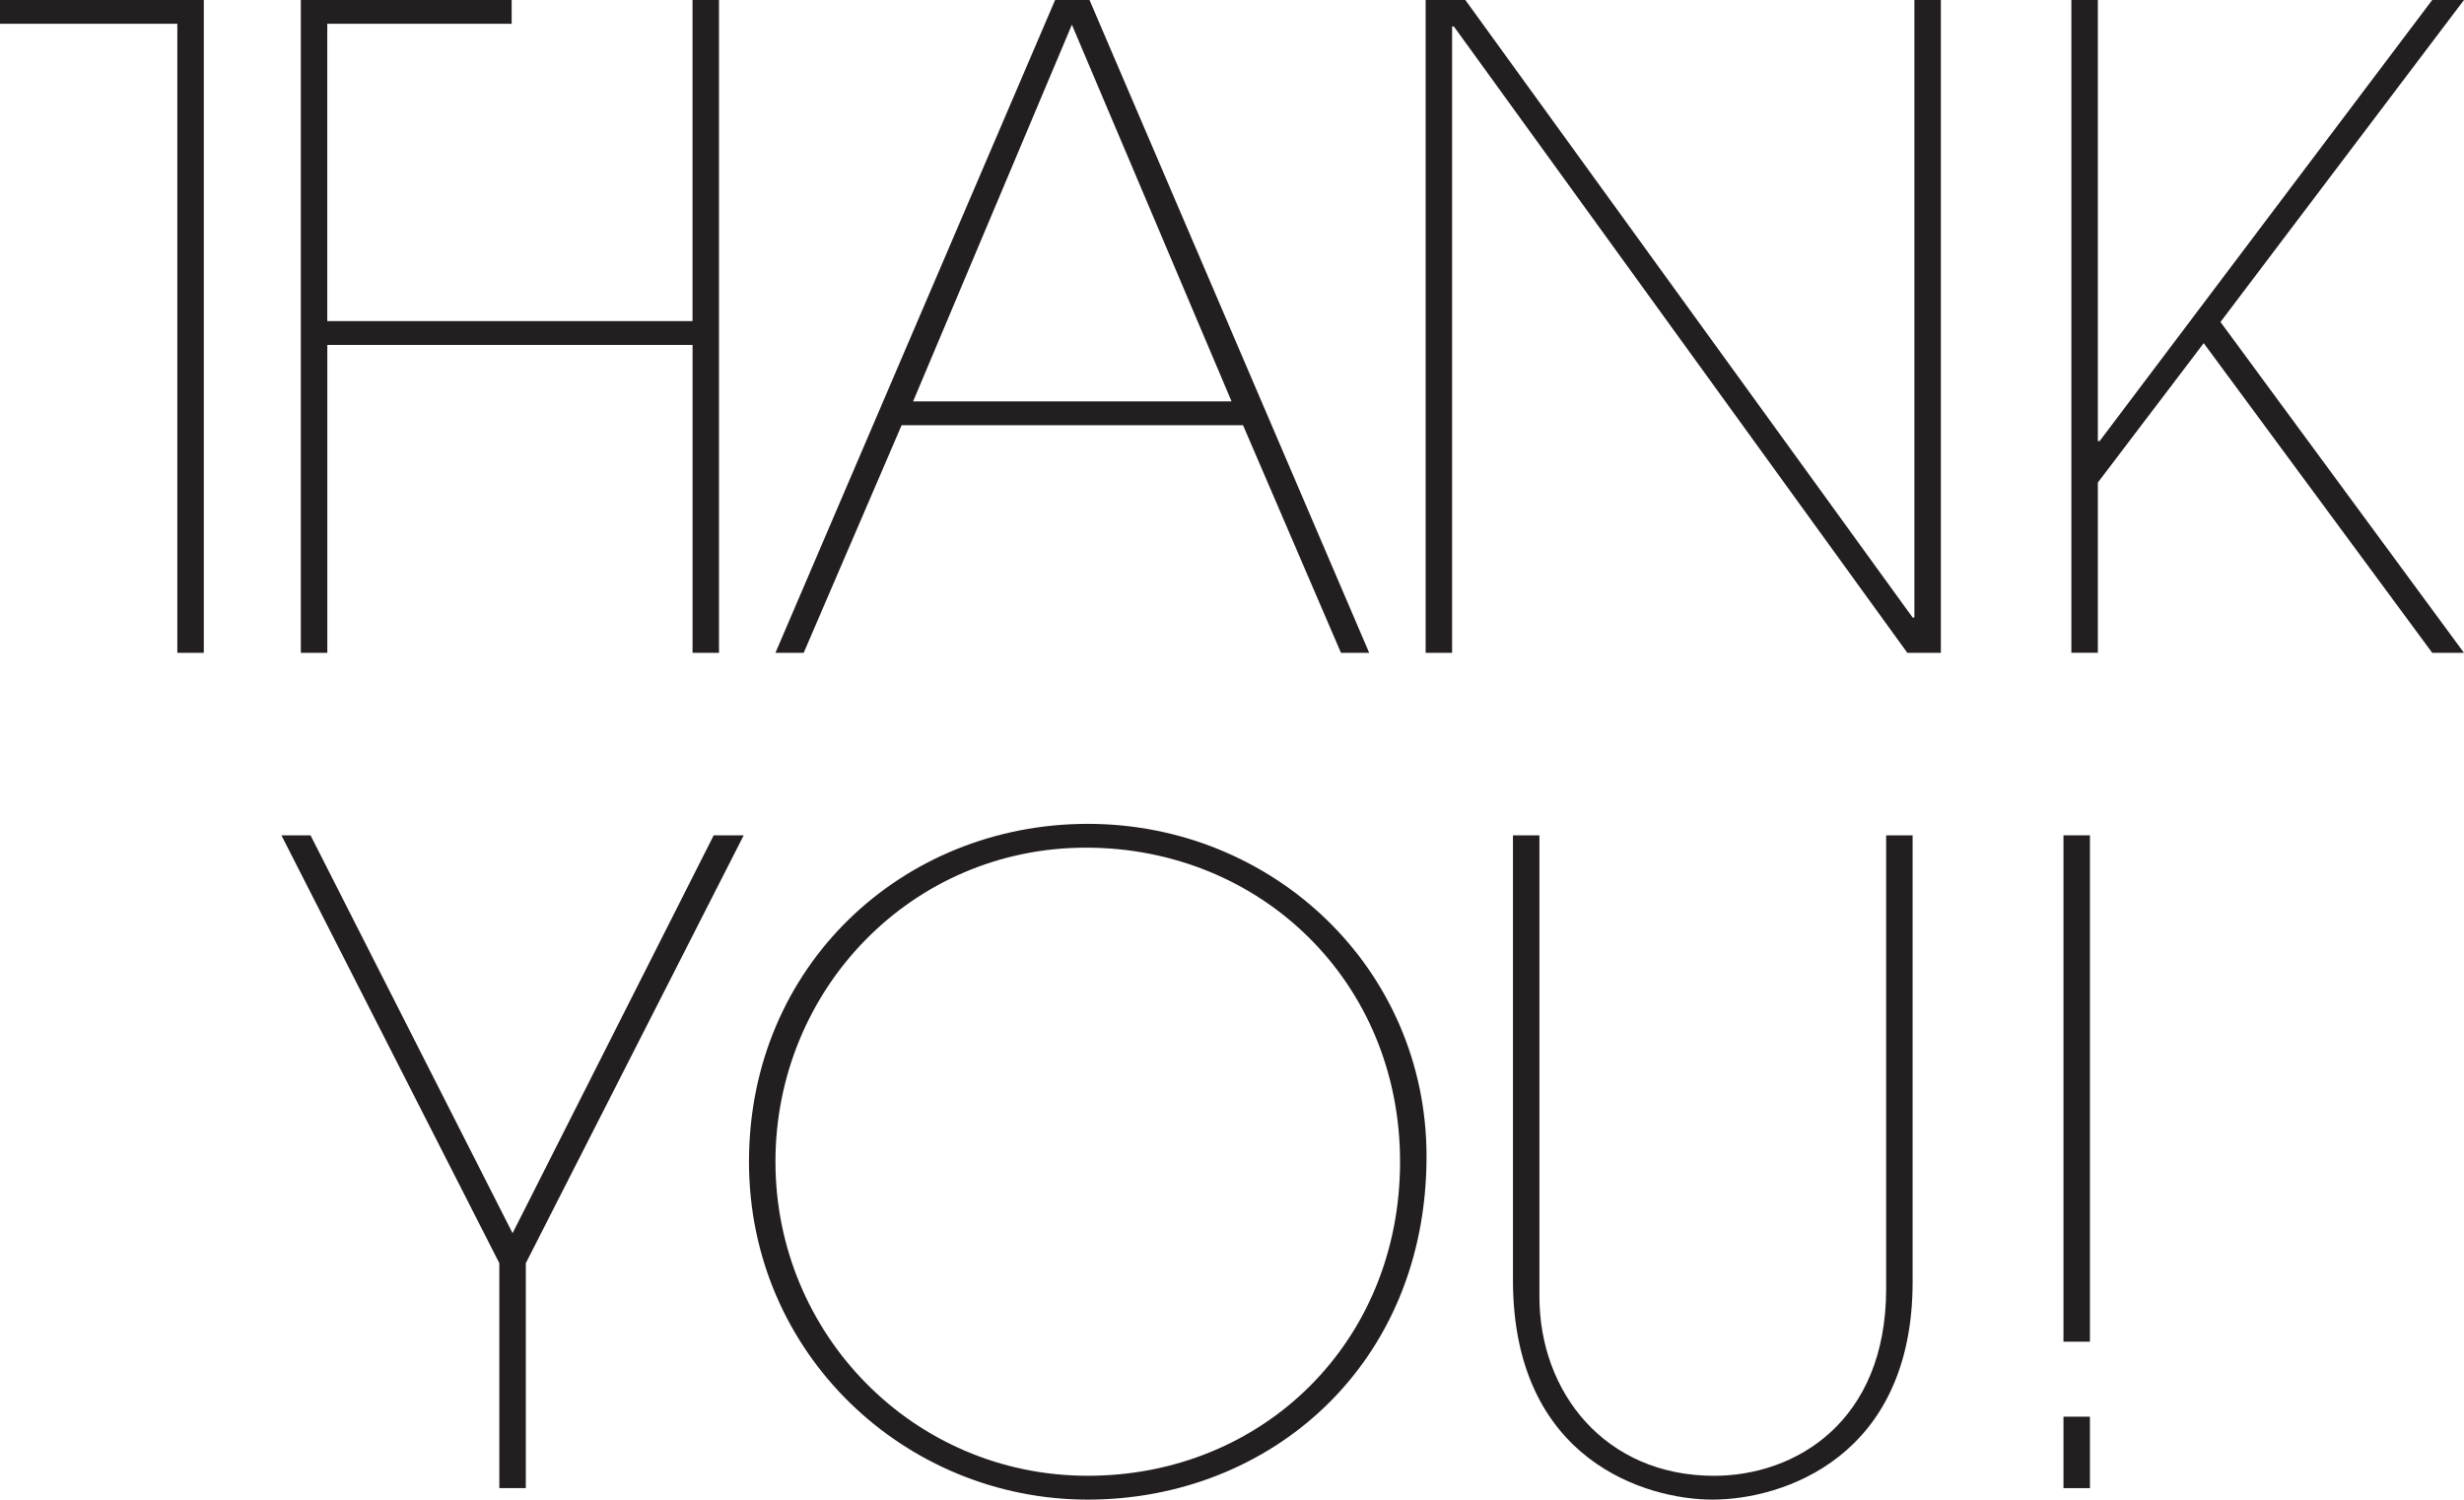
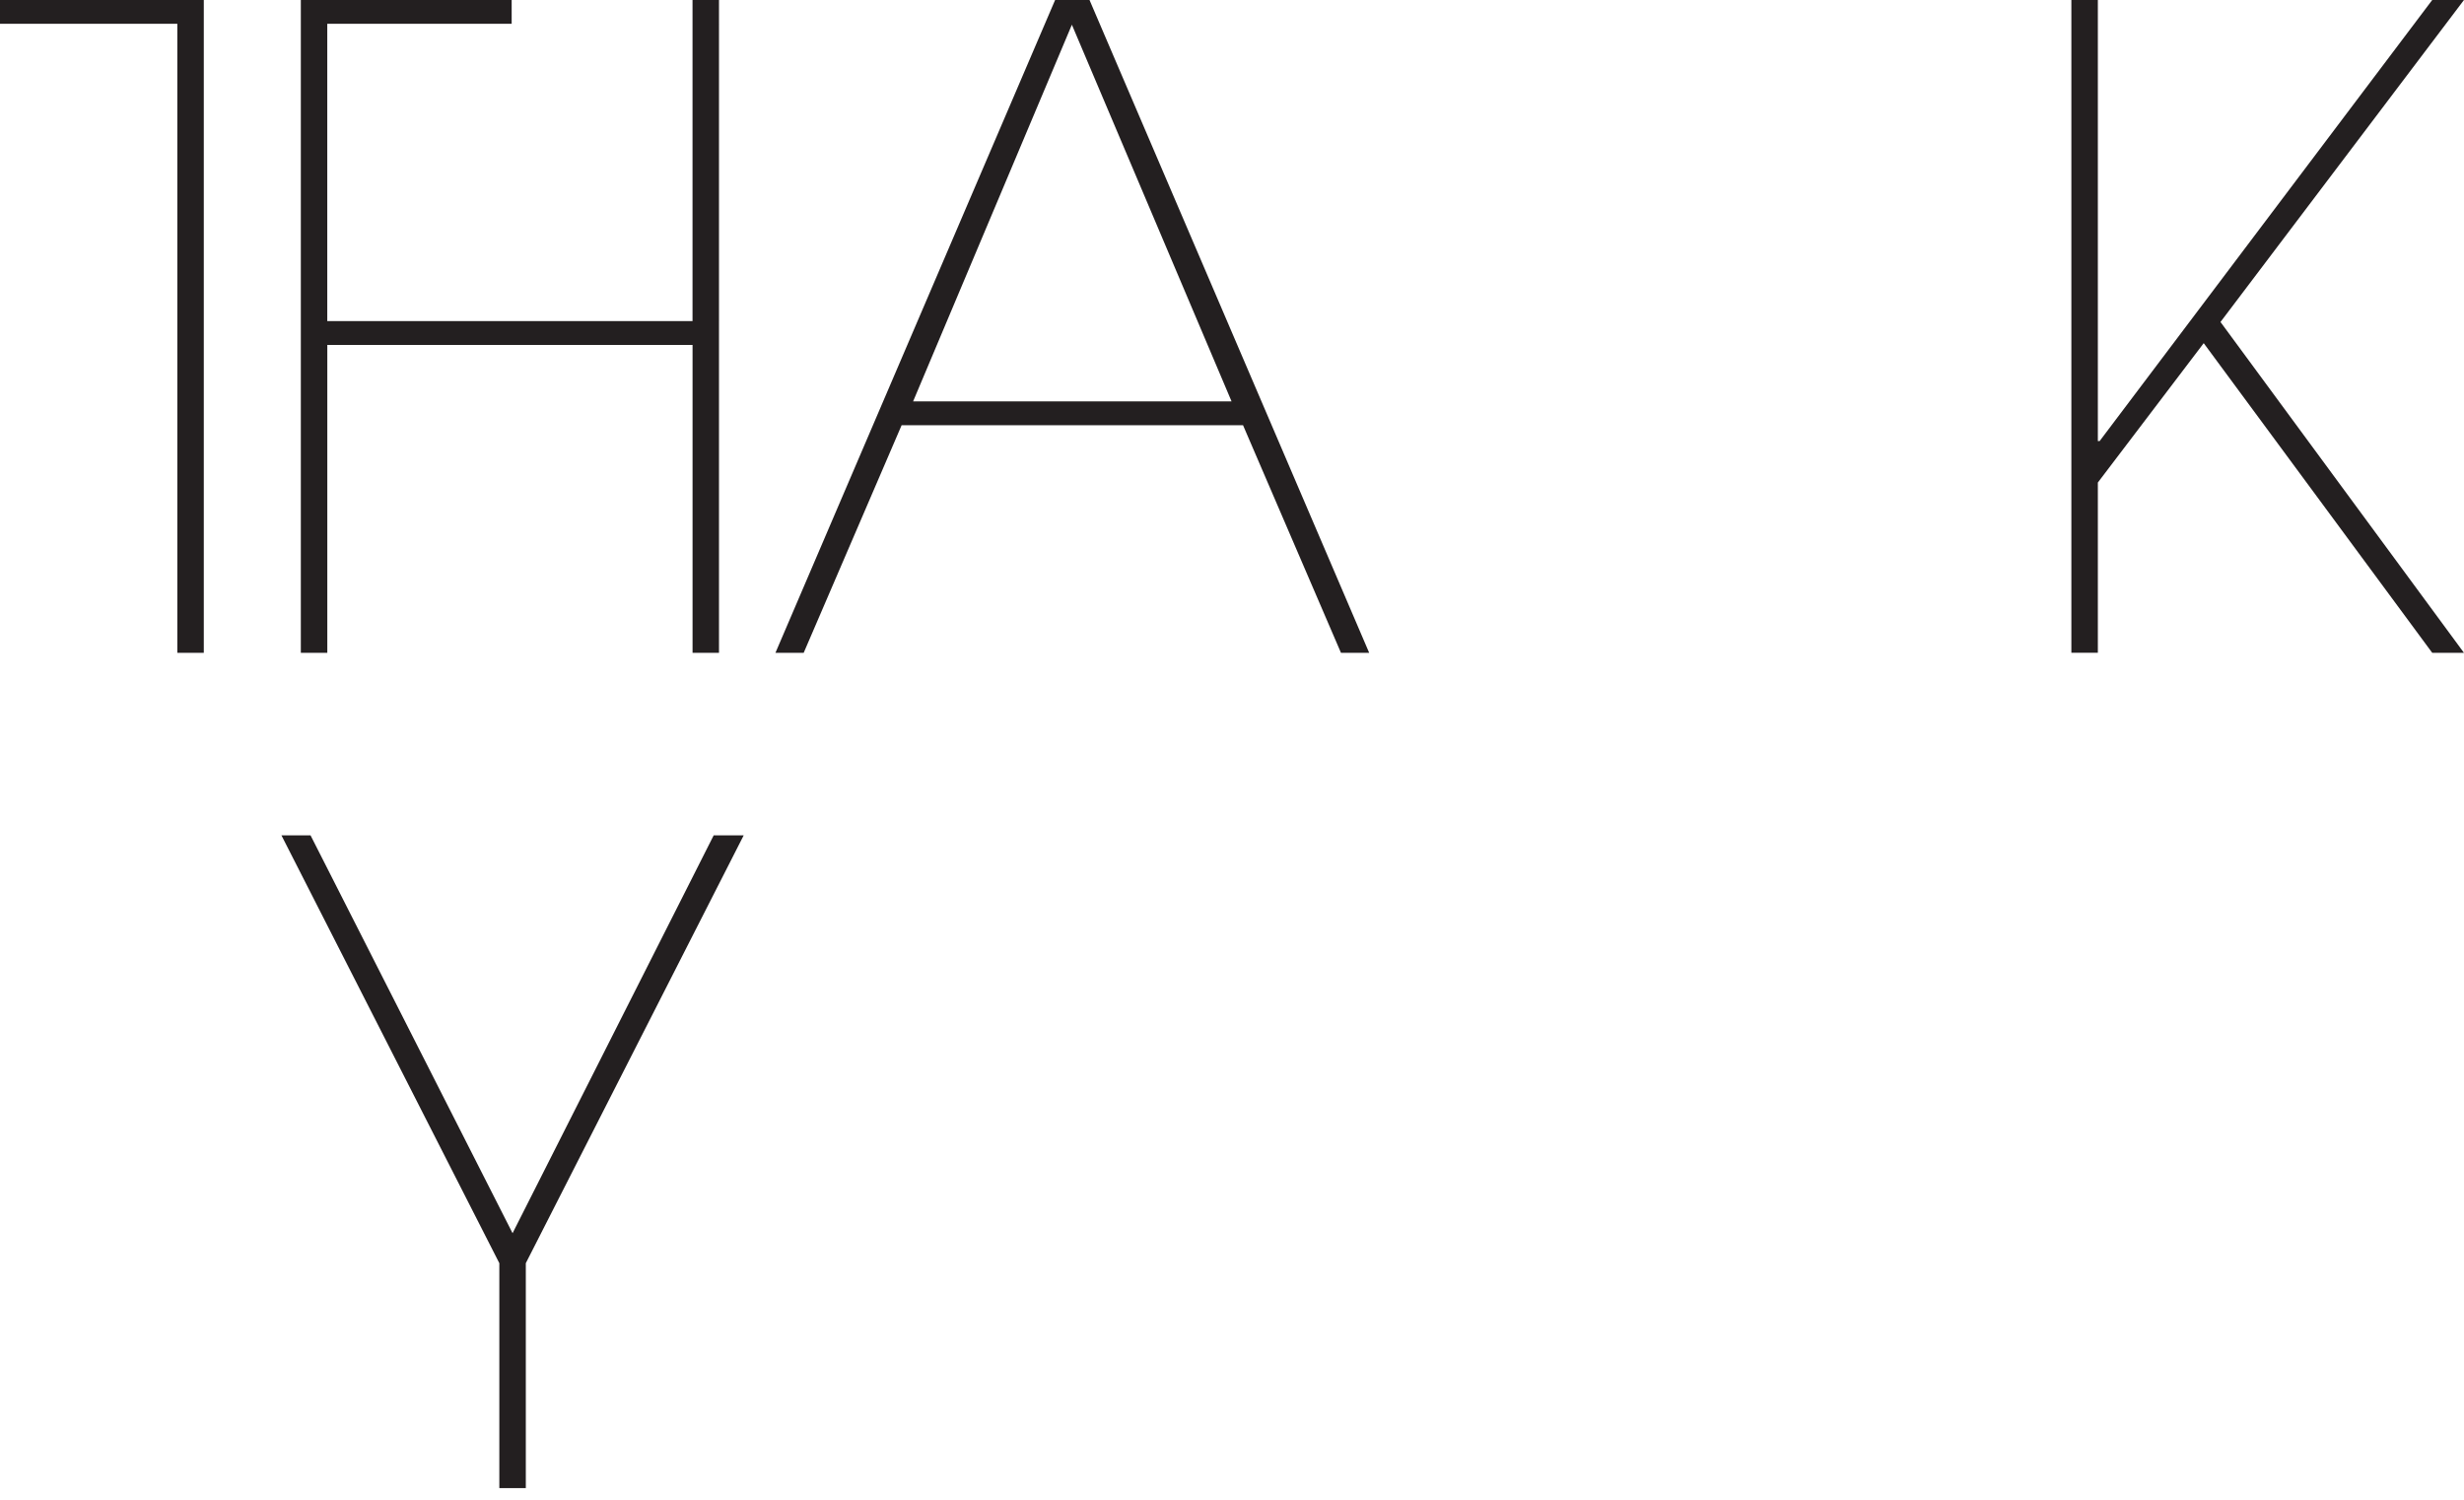
<svg xmlns="http://www.w3.org/2000/svg" id="Layer_2" viewBox="0 0 766.89 466.76">
  <defs>
    <style>.cls-1{fill:#231f20;}</style>
  </defs>
  <g id="Layer_1-2">
    <g>
      <path class="cls-1" d="M55.19,203.19V7.41H0V0H63.43V203.19h-8.24Zm160.36,0V107.36H101.87v95.83h-8.24V0h65.62V7.41h-57.39V99.95h113.68V0h8.24V203.19h-8.24Z" />
      <path class="cls-1" d="M417.36,203.19l-30.48-70.84h-106.26l-30.48,70.84h-8.79L328.39,0h10.71l87.04,203.19h-8.79ZM333.61,7.69l-49.42,117.25h99.12L333.61,7.69Z" />
-       <path class="cls-1" d="M593.63,203.19L452.5,8.24h-.55V203.19h-8.24V0h12.36l139.21,192.21h.55V0h8.24V203.19h-10.43Z" />
      <path class="cls-1" d="M757,203.19l-71.12-96.38-32.95,43.38v52.99h-8.24V0h8.24V137.29h.55L757,0h9.88l-75.78,100.22,75.78,102.97h-9.88Z" />
      <path class="cls-1" d="M155.41,463.19v-70.02l-67.82-133.17h9.06l62.88,123.84,62.6-123.84h9.34l-67.82,133.17v70.02h-8.24Z" />
-       <path class="cls-1" d="M233.11,361.59c0-60.96,47.78-105.16,105.44-105.16s105.44,45.03,105.44,103.52c0,64.8-48.6,106.81-105.44,106.81s-105.44-45.31-105.44-105.17Zm202.64,0c0-56.01-43.38-97.75-97.75-97.75s-96.65,44.21-96.65,97.75,42.83,97.75,97.2,97.75,97.2-41.46,97.2-97.75Z" />
-       <path class="cls-1" d="M587.04,260h8.24v138.94c0,54.64-40.36,67.82-62.33,67.82-20.04,0-62.06-11.81-62.06-68.37v-138.39h8.24v143.61c0,29.65,20.32,55.74,54.37,55.74,25.26,0,53.54-16.75,53.54-58.21v-141.13Z" />
-       <path class="cls-1" d="M642.23,417.61v-157.61h8.24v157.61h-8.24Zm0,45.58v-22.24h8.24v22.24h-8.24Z" />
    </g>
  </g>
</svg>